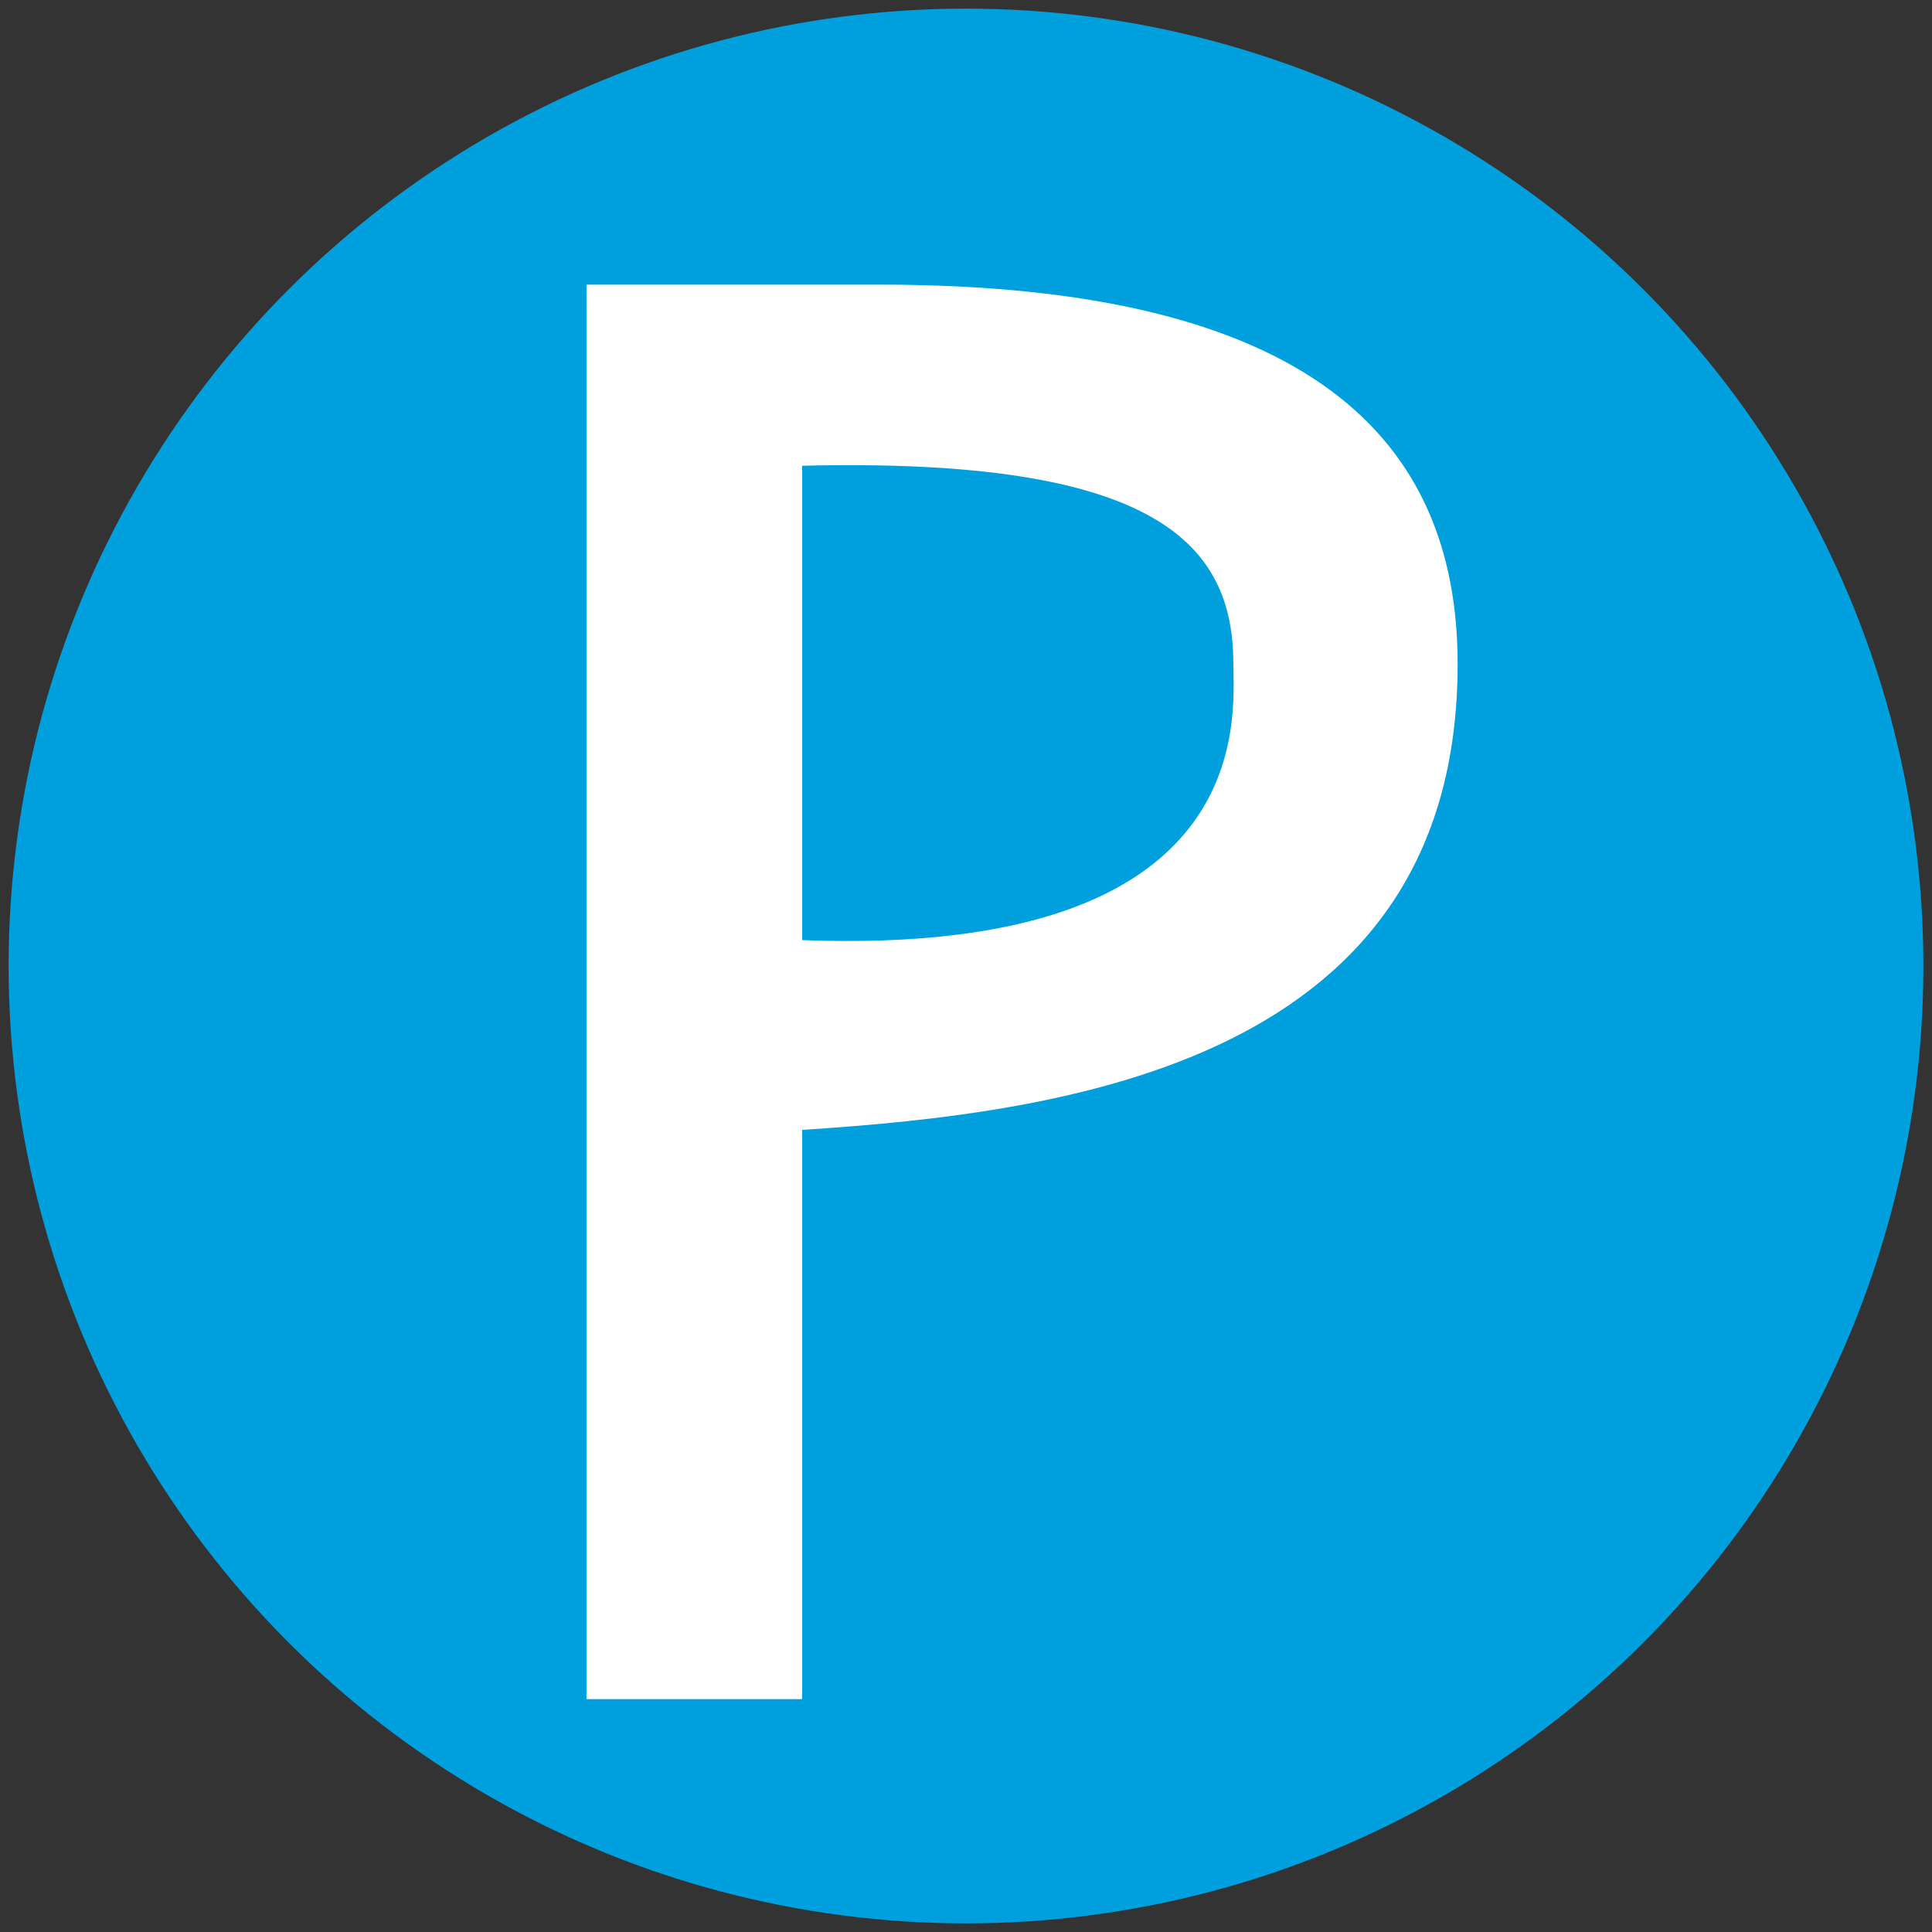
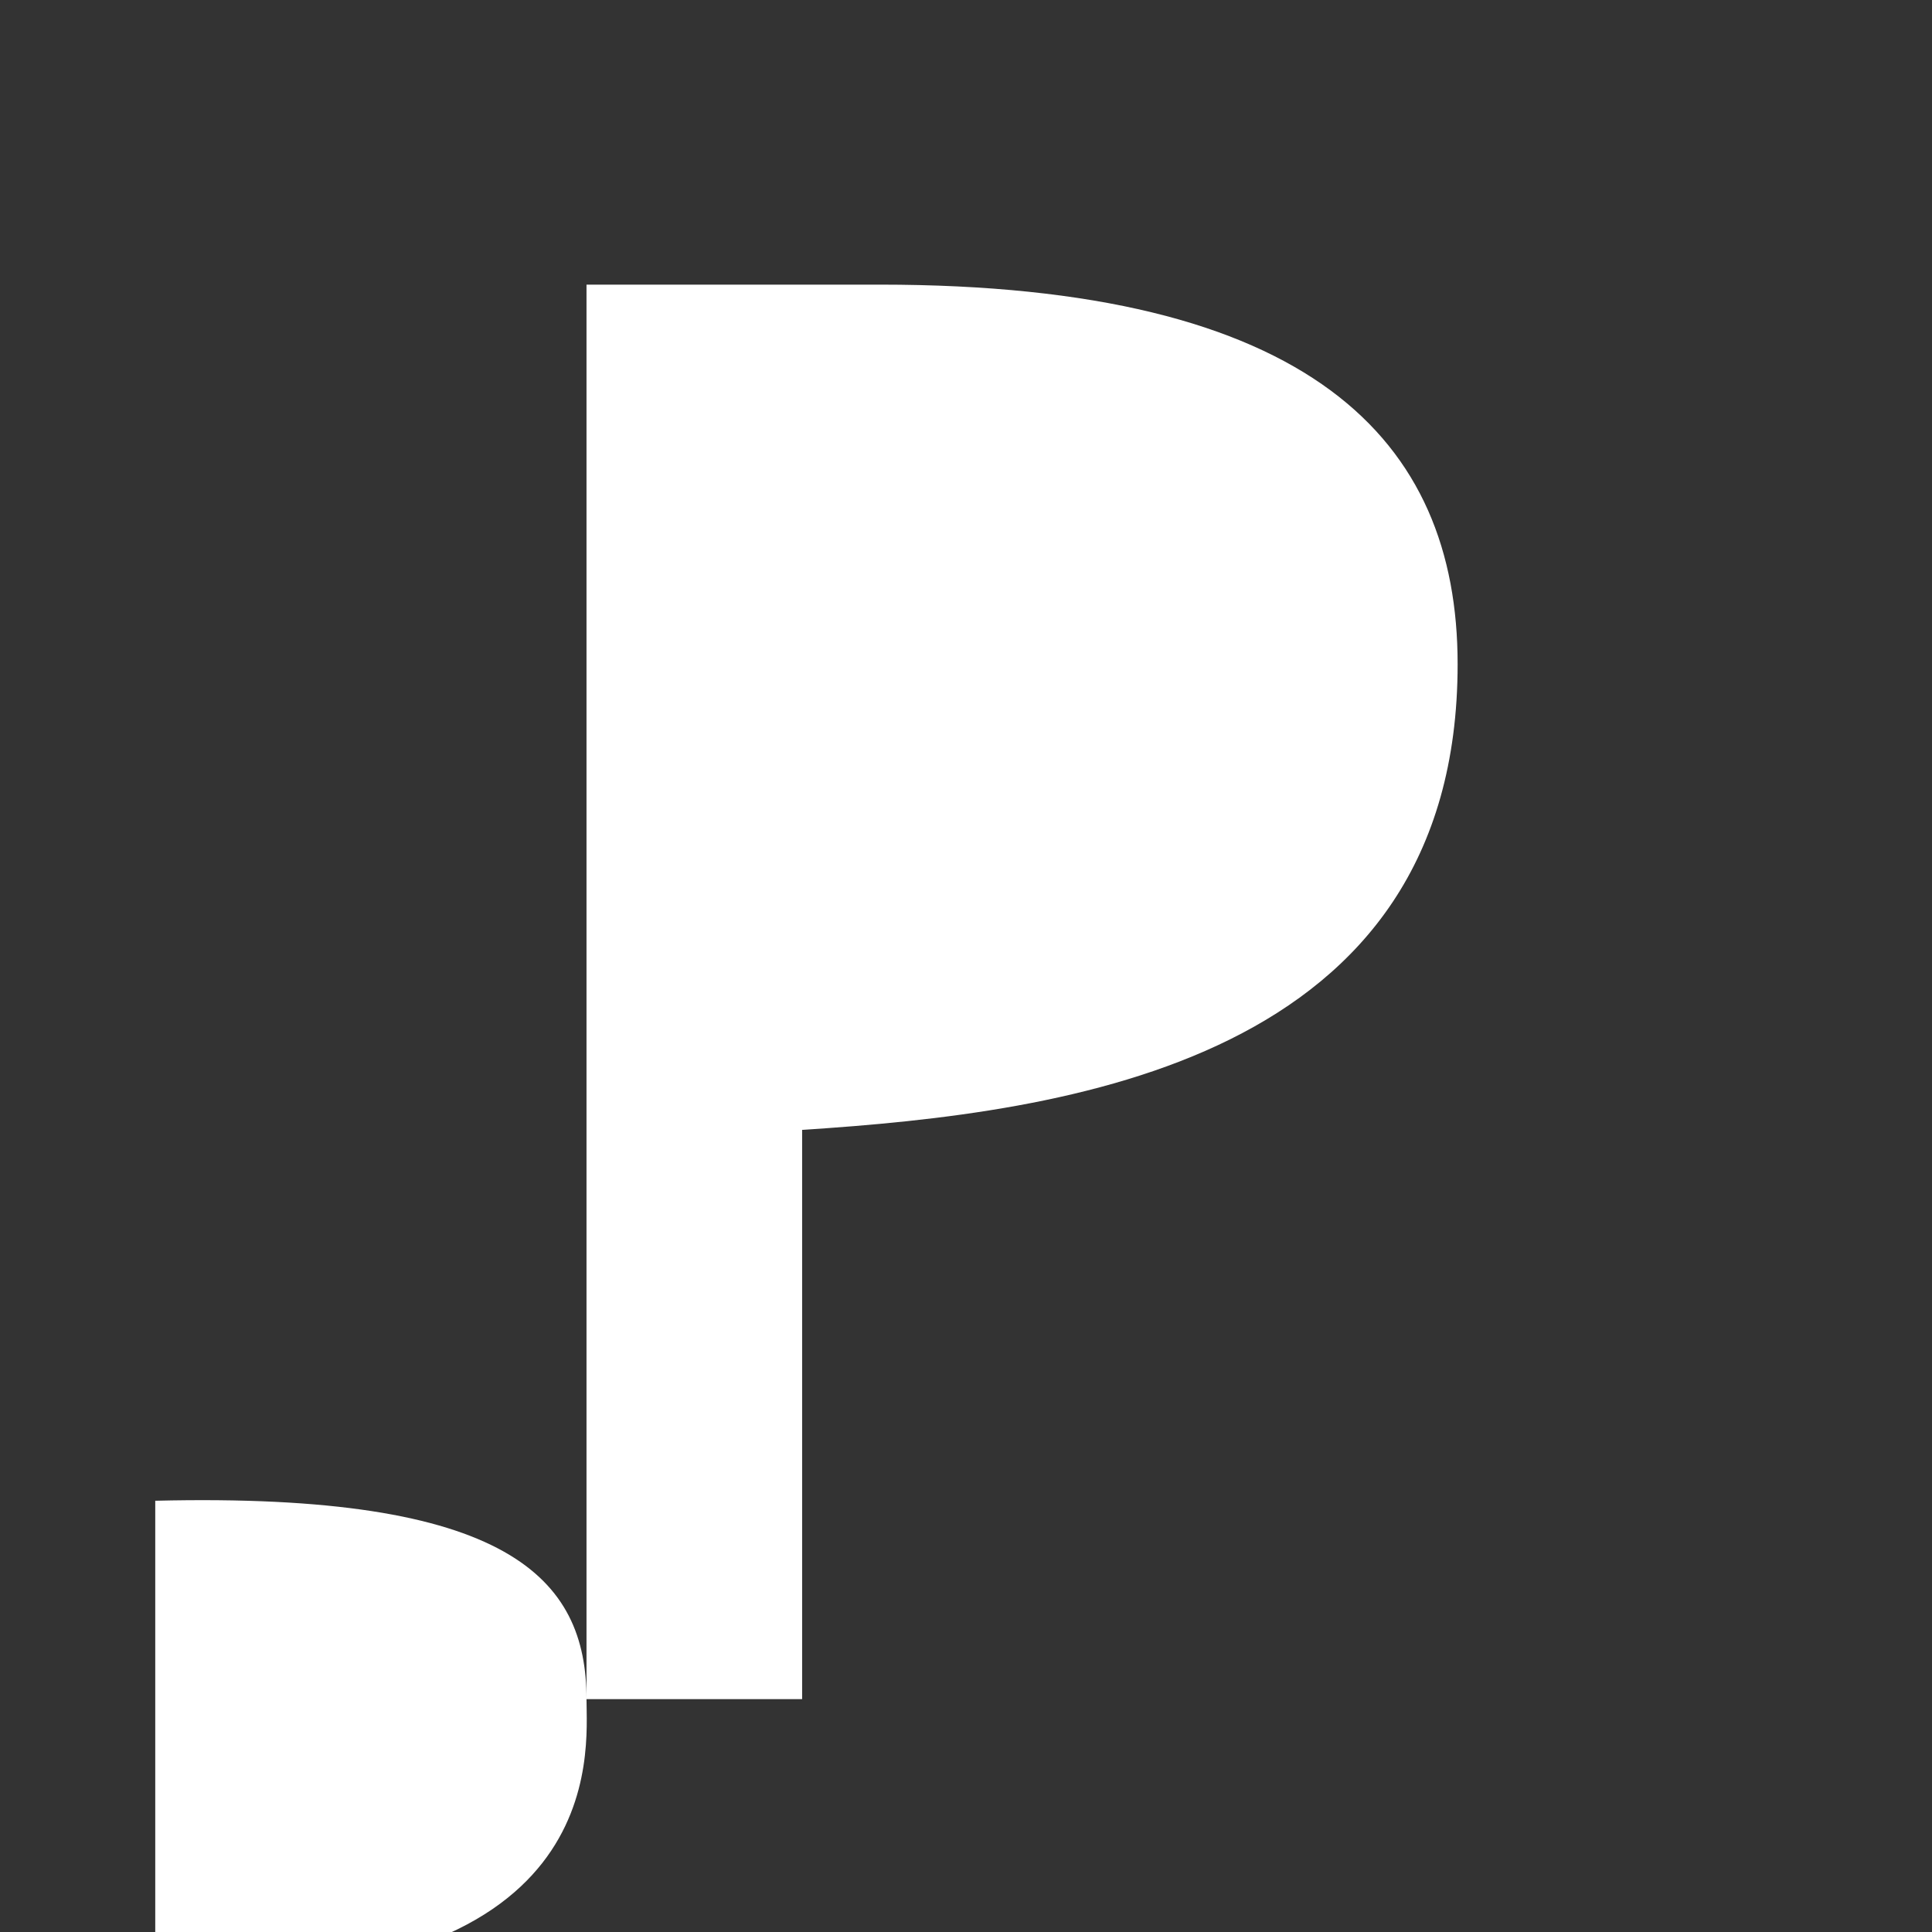
<svg xmlns="http://www.w3.org/2000/svg" width="224" height="224" viewBox="-112 -112 224 224">
  <rect x="-112" y="-112" width="224" height="224" fill="#333333" stroke="none" />
-   <circle r="111" fill="#00a0de" />
-   <path fill="#fff" d="M-44 85V-79h34c50 0 67 18 67 44 0 46-45 52-76 54v66zM31-35c0-14-9-24-50-23v55c53 2 50-26 50-32z" />
+   <path fill="#fff" d="M-44 85V-79h34c50 0 67 18 67 44 0 46-45 52-76 54v66zc0-14-9-24-50-23v55c53 2 50-26 50-32z" />
</svg>